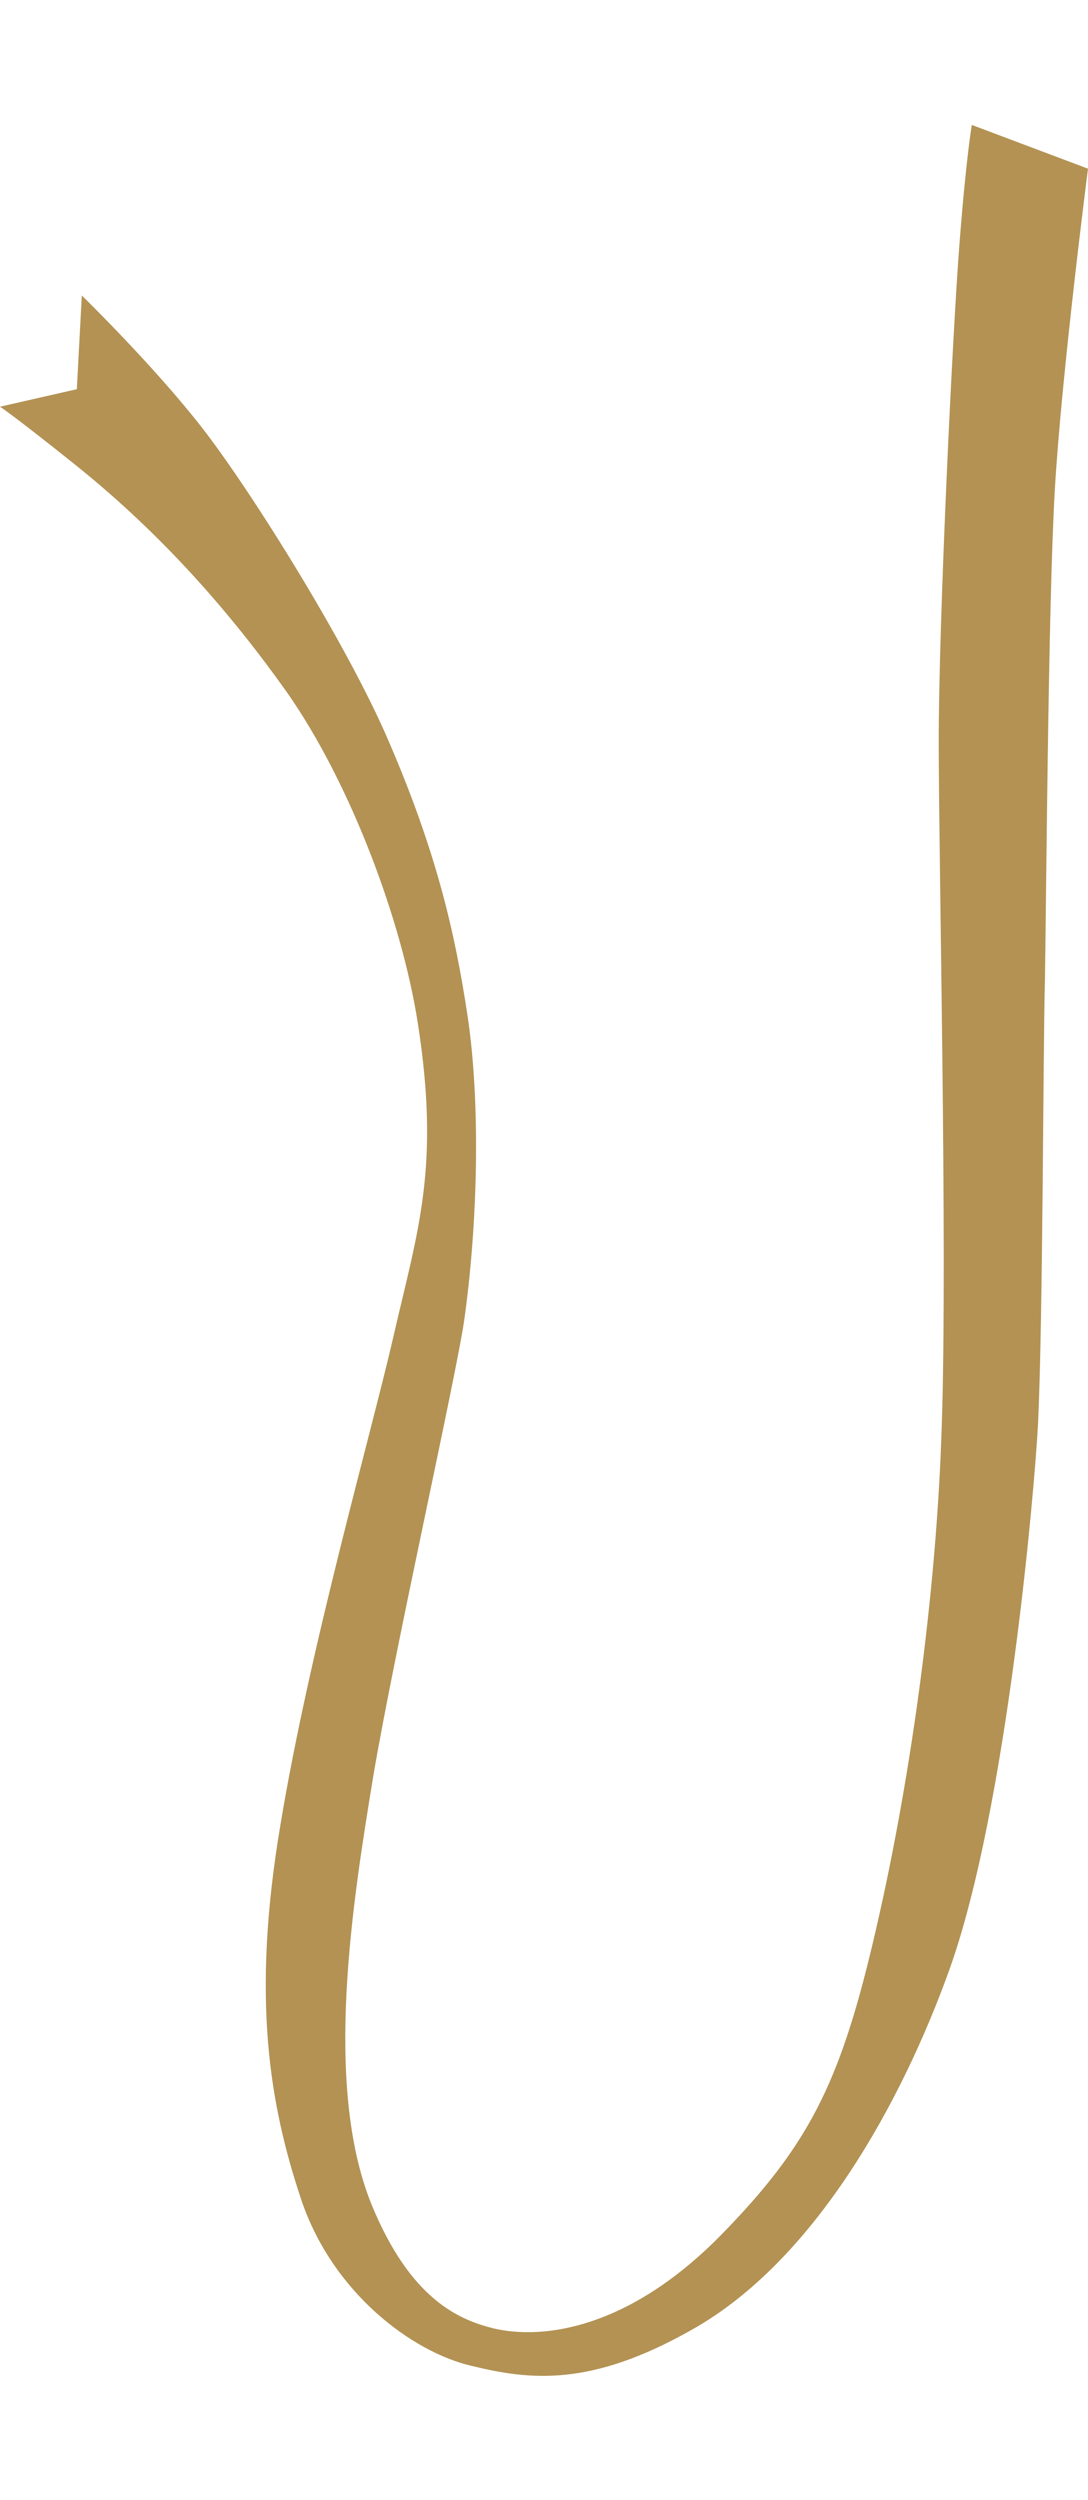
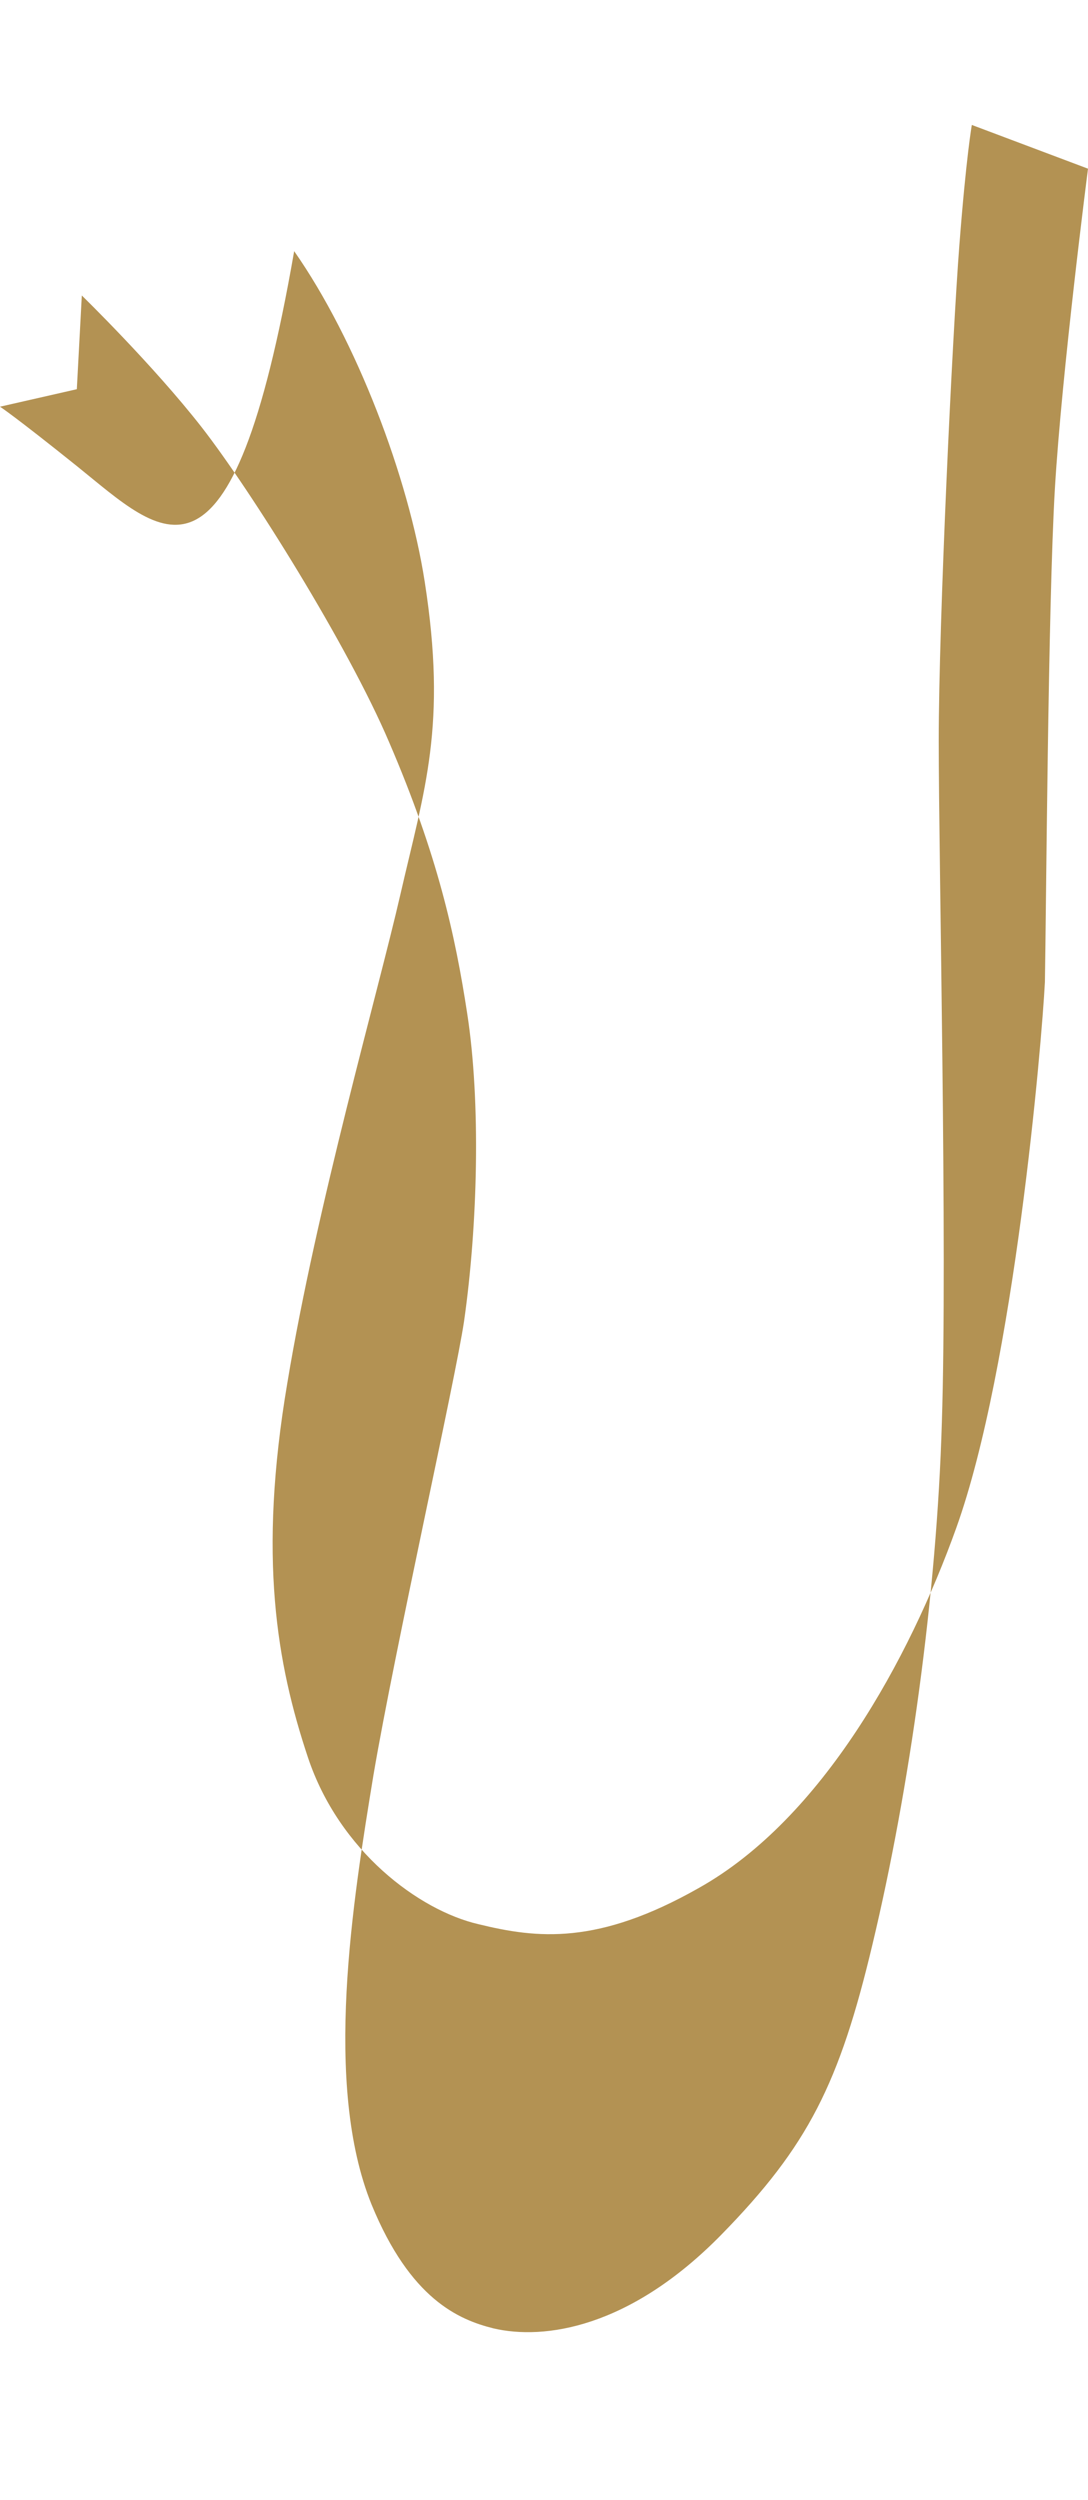
<svg xmlns="http://www.w3.org/2000/svg" version="1.1" id="レイヤー_1" x="0px" y="0px" viewBox="0 0 174.2 400.2" style="enable-background:new 0 0 174.2 400.2;" xml:space="preserve">
  <style type="text/css">
	.st0{fill:#B39253;}
</style>
-   <path class="st0" d="M155.6,20l18.6,7c0,0-4.2,32.6-5.3,51.2c-1.1,18.6-1.4,68.2-1.6,79c-0.3,10.9-0.3,53.7-1.1,70.7  c-0.5,9.8-4.9,61.5-14.2,87.4c-7.5,20.9-21.4,46.5-41.2,57.6c-16.2,9.2-25.9,8.1-35.3,5.8c-9.5-2.2-22.3-11.7-27.3-26.7  c-5-15-8-32.1-3.3-59.9c4.7-28.4,14.5-62.5,18.1-78.2c3.9-17,7.5-27,3.9-50.1c-2.6-16.7-10.9-38.6-20.9-52.9  C37,98.2,26.1,85.7,12.3,74.6C2.2,66.5,0,65.1,0,65.1l12.3-2.8l0.8-15c0,0,11.4,11.1,19.2,21.1c7.8,10,23.4,34.9,30,50.4  c7.8,18.1,10.6,31,12.5,43.4c2.2,14.2,1.7,33.9-0.5,49.3c-1.4,9.4-11.1,52.6-14.5,72.6c-3.3,20.1-8.1,49.6-0.3,68.8  c6.2,15.1,13.9,18.4,19.5,19.8c8.1,1.9,21.8,0,36.5-15c13.9-14.2,18.9-24.2,24.2-46.5c5.9-24.7,10.3-55.9,11.1-83.5  c0.9-27.6-0.5-89.9-0.5-109.1c0-19.2,2.2-65.1,3.3-79.3C154.7,25,155.6,20,155.6,20" />
+   <path class="st0" d="M155.6,20l18.6,7c0,0-4.2,32.6-5.3,51.2c-1.1,18.6-1.4,68.2-1.6,79c-0.5,9.8-4.9,61.5-14.2,87.4c-7.5,20.9-21.4,46.5-41.2,57.6c-16.2,9.2-25.9,8.1-35.3,5.8c-9.5-2.2-22.3-11.7-27.3-26.7  c-5-15-8-32.1-3.3-59.9c4.7-28.4,14.5-62.5,18.1-78.2c3.9-17,7.5-27,3.9-50.1c-2.6-16.7-10.9-38.6-20.9-52.9  C37,98.2,26.1,85.7,12.3,74.6C2.2,66.5,0,65.1,0,65.1l12.3-2.8l0.8-15c0,0,11.4,11.1,19.2,21.1c7.8,10,23.4,34.9,30,50.4  c7.8,18.1,10.6,31,12.5,43.4c2.2,14.2,1.7,33.9-0.5,49.3c-1.4,9.4-11.1,52.6-14.5,72.6c-3.3,20.1-8.1,49.6-0.3,68.8  c6.2,15.1,13.9,18.4,19.5,19.8c8.1,1.9,21.8,0,36.5-15c13.9-14.2,18.9-24.2,24.2-46.5c5.9-24.7,10.3-55.9,11.1-83.5  c0.9-27.6-0.5-89.9-0.5-109.1c0-19.2,2.2-65.1,3.3-79.3C154.7,25,155.6,20,155.6,20" />
</svg>